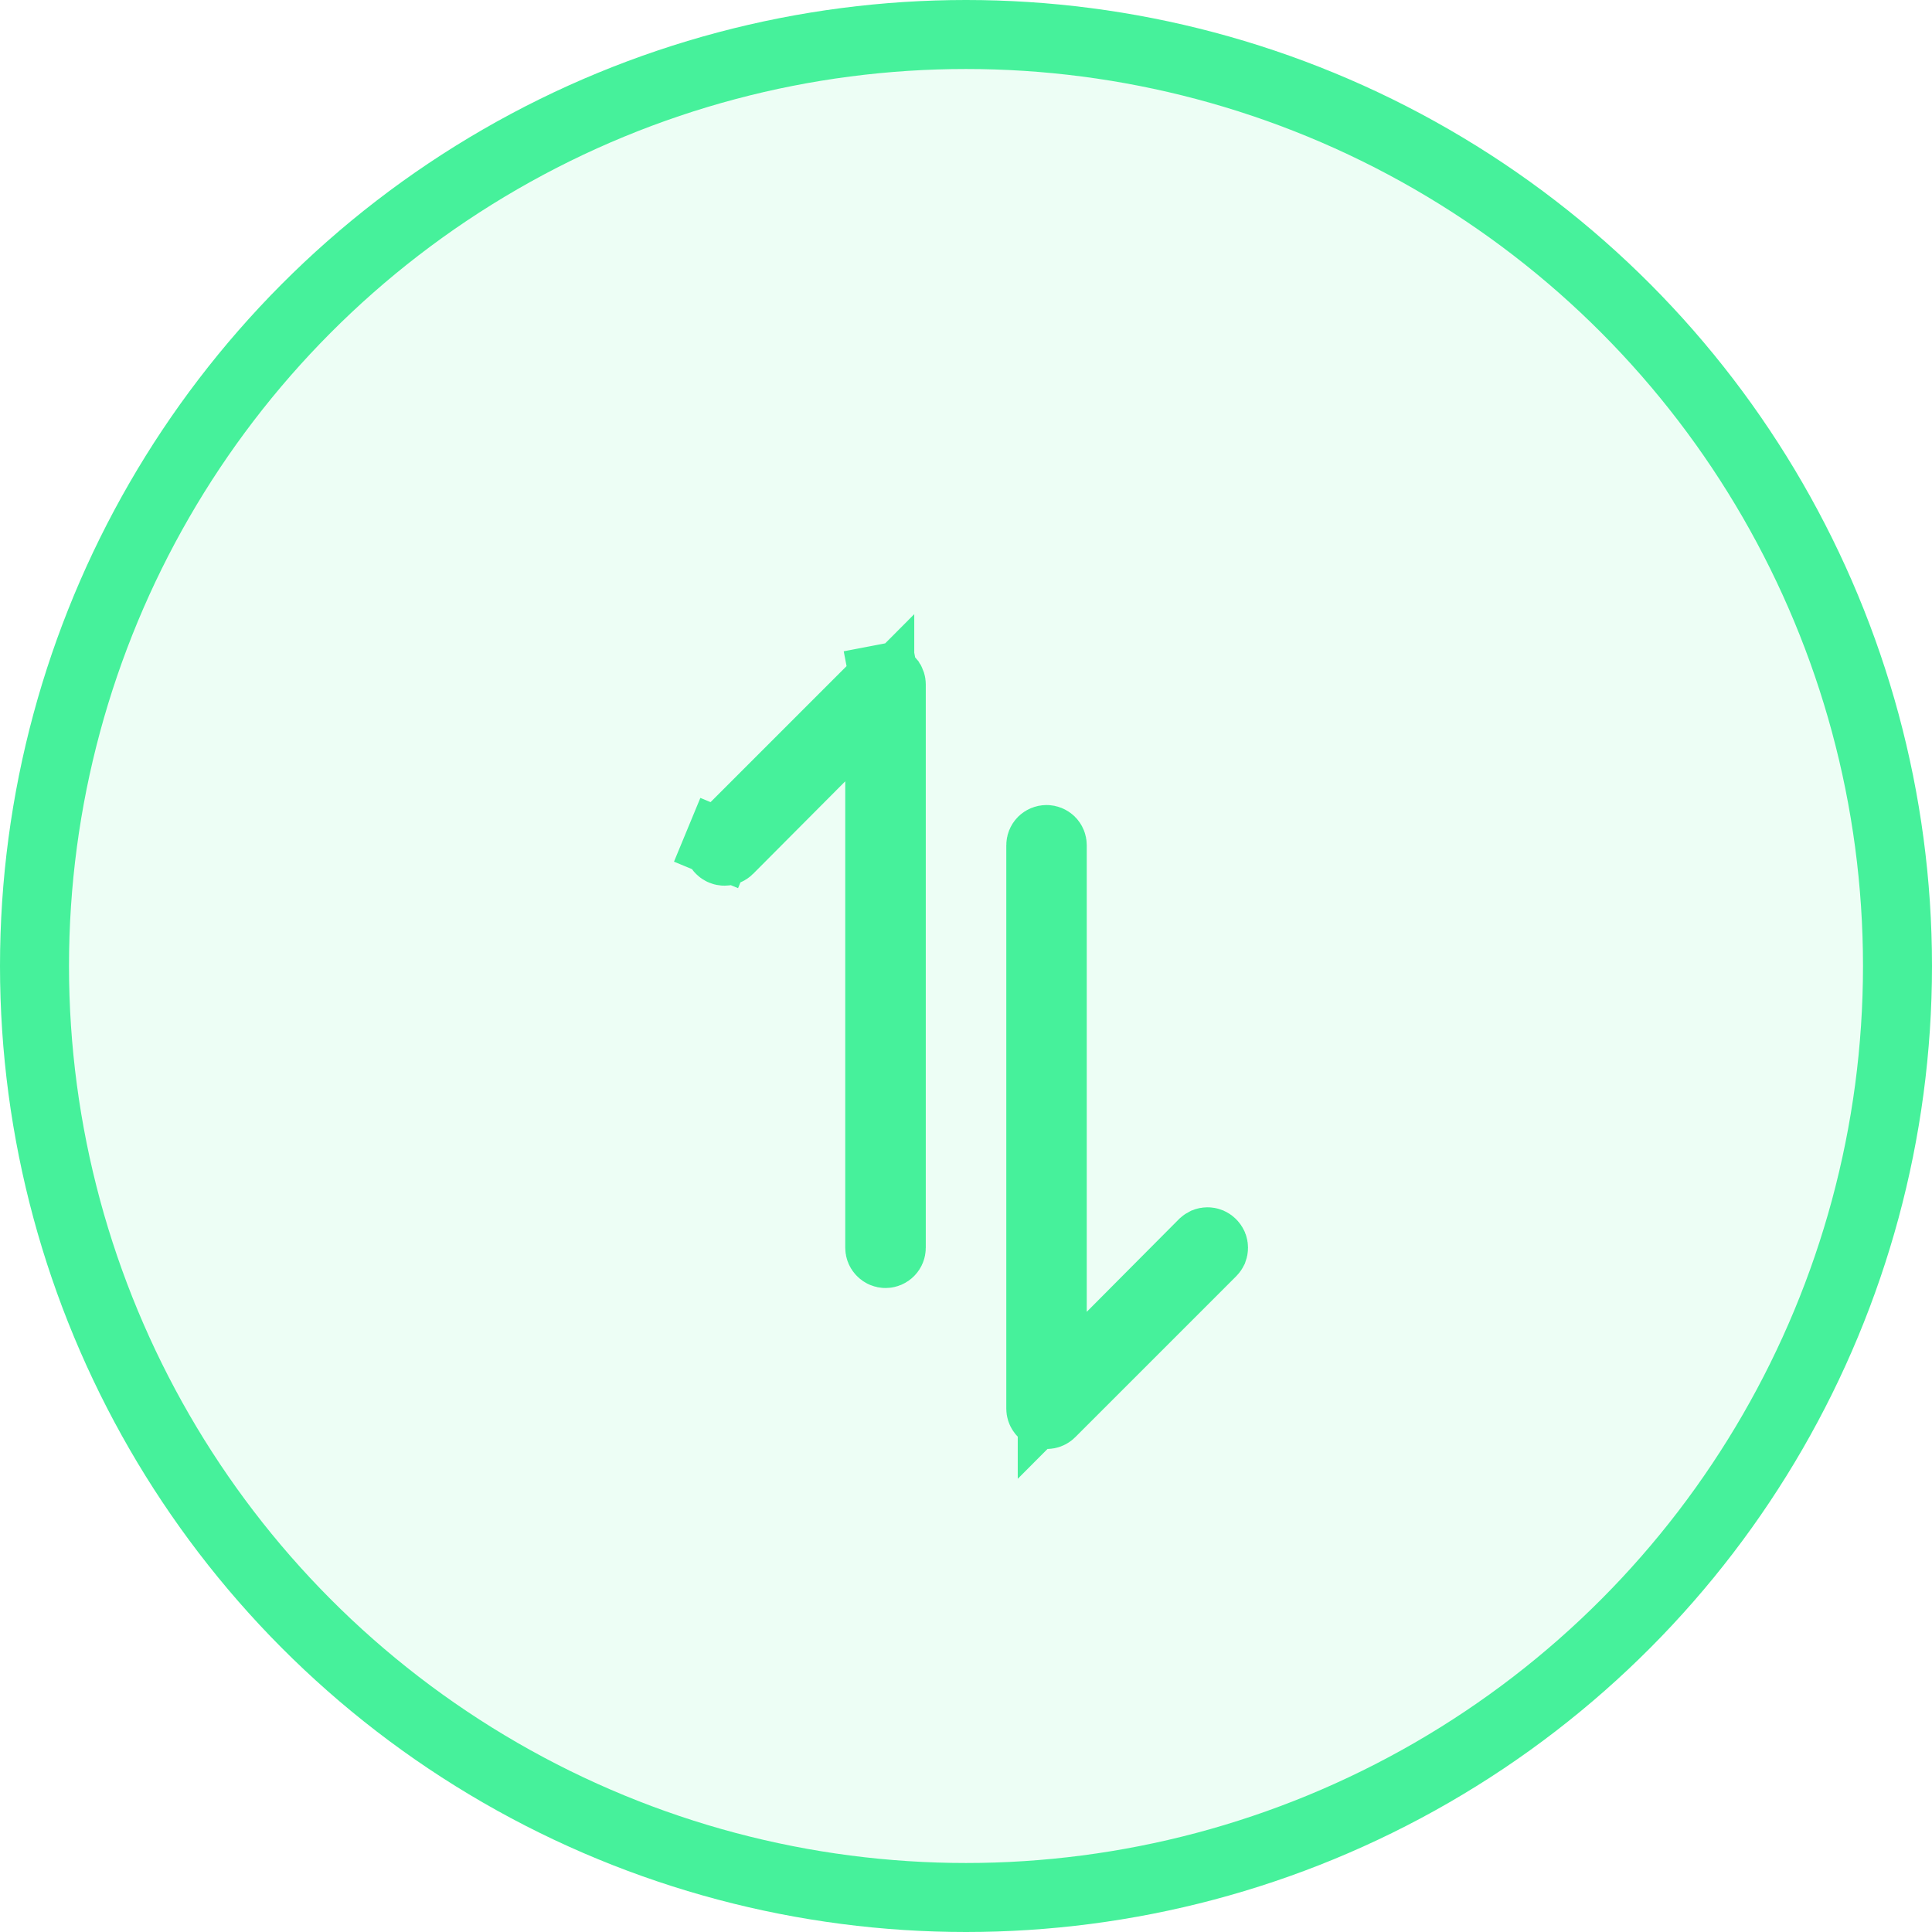
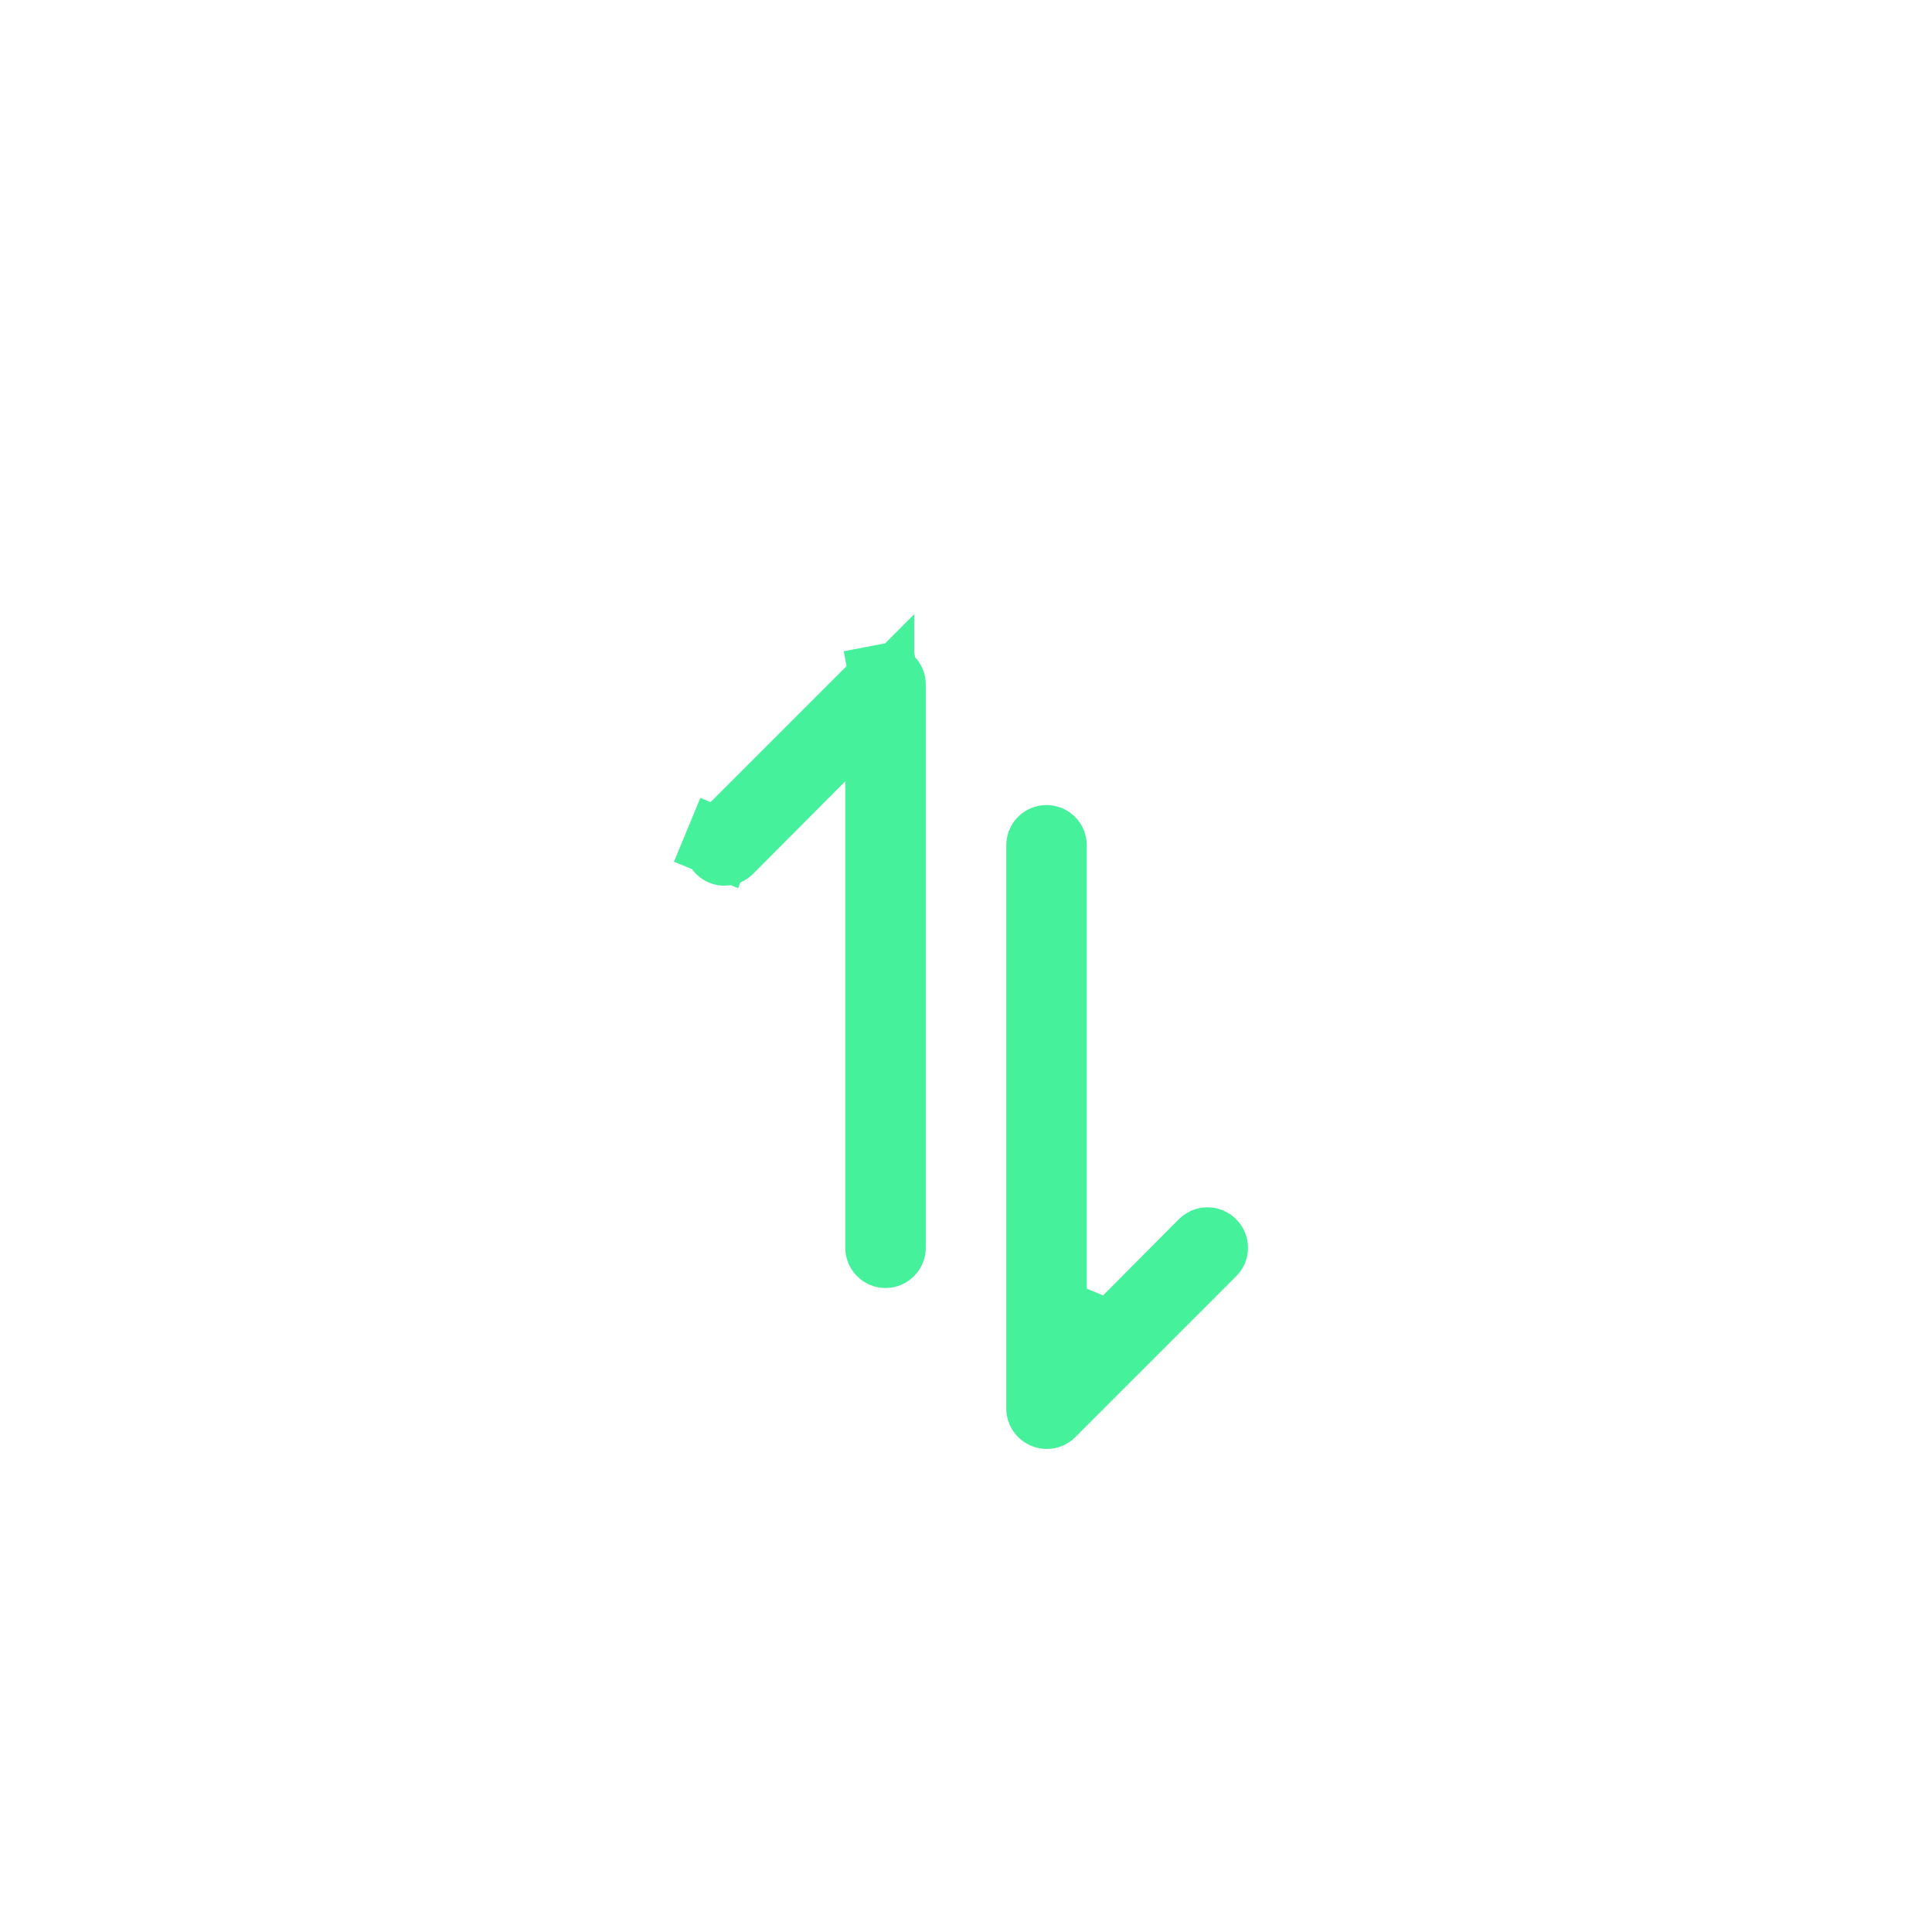
<svg xmlns="http://www.w3.org/2000/svg" width="28" height="28" viewBox="0 0 28 28" fill="none">
  <g id="Group 1000004114">
-     <circle id="Ellipse 62" cx="14" cy="14" r="13.5" fill="#46F19B" fill-opacity="0.1" stroke="#46F19B" />
-     <path id="Vector" d="M12.75 11.323L12.75 10.112L11.896 10.97L10.561 12.311C10.561 12.311 10.561 12.311 10.561 12.311C10.545 12.327 10.523 12.336 10.5 12.336C10.477 12.336 10.456 12.327 10.44 12.311C10.424 12.295 10.415 12.273 10.415 12.25C10.415 12.239 10.417 12.228 10.421 12.217L9.959 12.026L10.421 12.217C10.425 12.207 10.432 12.197 10.44 12.19L12.771 9.859C12.771 9.858 12.771 9.858 12.771 9.858C12.783 9.847 12.797 9.839 12.813 9.836L12.719 9.345L12.813 9.836C12.83 9.833 12.846 9.835 12.861 9.841L12.861 9.841L12.865 9.843C12.88 9.849 12.893 9.86 12.903 9.873C12.912 9.887 12.917 9.902 12.917 9.919L12.917 18.084C12.917 18.106 12.908 18.127 12.893 18.142C12.877 18.158 12.856 18.167 12.834 18.167C12.812 18.167 12.79 18.158 12.775 18.142C12.759 18.127 12.75 18.106 12.75 18.084L12.75 11.323ZM15.139 20.493L15.139 20.493L15.135 20.491C15.12 20.485 15.107 20.474 15.098 20.46C15.089 20.447 15.084 20.431 15.084 20.415L15.084 12.25C15.084 12.228 15.092 12.207 15.108 12.191C15.124 12.176 15.145 12.167 15.167 12.167C15.189 12.167 15.21 12.176 15.226 12.191C15.242 12.207 15.25 12.228 15.25 12.25L15.25 19.011L15.25 20.222L16.105 19.364L17.44 18.022L17.441 18.021C17.449 18.014 17.458 18.008 17.468 18.003C17.478 17.999 17.489 17.997 17.5 17.997C17.511 17.997 17.522 17.999 17.532 18.003C17.543 18.008 17.552 18.014 17.559 18.021L17.559 18.021L17.562 18.024C17.57 18.032 17.576 18.041 17.581 18.052L17.581 18.052C17.585 18.062 17.587 18.073 17.587 18.084C17.587 18.095 17.585 18.105 17.581 18.116L17.581 18.116C17.576 18.126 17.57 18.135 17.562 18.143L17.562 18.143L17.561 18.144L15.229 20.476C15.218 20.487 15.203 20.495 15.187 20.498C15.171 20.501 15.154 20.499 15.139 20.493Z" fill="#46F19B" stroke="#46F19B" />
+     <path id="Vector" d="M12.75 11.323L12.75 10.112L11.896 10.97L10.561 12.311C10.561 12.311 10.561 12.311 10.561 12.311C10.545 12.327 10.523 12.336 10.5 12.336C10.477 12.336 10.456 12.327 10.44 12.311C10.424 12.295 10.415 12.273 10.415 12.25C10.415 12.239 10.417 12.228 10.421 12.217L9.959 12.026L10.421 12.217C10.425 12.207 10.432 12.197 10.44 12.19L12.771 9.859C12.771 9.858 12.771 9.858 12.771 9.858C12.783 9.847 12.797 9.839 12.813 9.836L12.719 9.345L12.813 9.836C12.83 9.833 12.846 9.835 12.861 9.841L12.861 9.841L12.865 9.843C12.88 9.849 12.893 9.86 12.903 9.873C12.912 9.887 12.917 9.902 12.917 9.919L12.917 18.084C12.917 18.106 12.908 18.127 12.893 18.142C12.877 18.158 12.856 18.167 12.834 18.167C12.812 18.167 12.79 18.158 12.775 18.142C12.759 18.127 12.75 18.106 12.75 18.084L12.75 11.323ZM15.139 20.493L15.139 20.493L15.135 20.491C15.12 20.485 15.107 20.474 15.098 20.46C15.089 20.447 15.084 20.431 15.084 20.415L15.084 12.25C15.084 12.228 15.092 12.207 15.108 12.191C15.124 12.176 15.145 12.167 15.167 12.167C15.189 12.167 15.21 12.176 15.226 12.191C15.242 12.207 15.25 12.228 15.25 12.25L15.25 19.011L16.105 19.364L17.44 18.022L17.441 18.021C17.449 18.014 17.458 18.008 17.468 18.003C17.478 17.999 17.489 17.997 17.5 17.997C17.511 17.997 17.522 17.999 17.532 18.003C17.543 18.008 17.552 18.014 17.559 18.021L17.559 18.021L17.562 18.024C17.57 18.032 17.576 18.041 17.581 18.052L17.581 18.052C17.585 18.062 17.587 18.073 17.587 18.084C17.587 18.095 17.585 18.105 17.581 18.116L17.581 18.116C17.576 18.126 17.57 18.135 17.562 18.143L17.562 18.143L17.561 18.144L15.229 20.476C15.218 20.487 15.203 20.495 15.187 20.498C15.171 20.501 15.154 20.499 15.139 20.493Z" fill="#46F19B" stroke="#46F19B" />
  </g>
</svg>